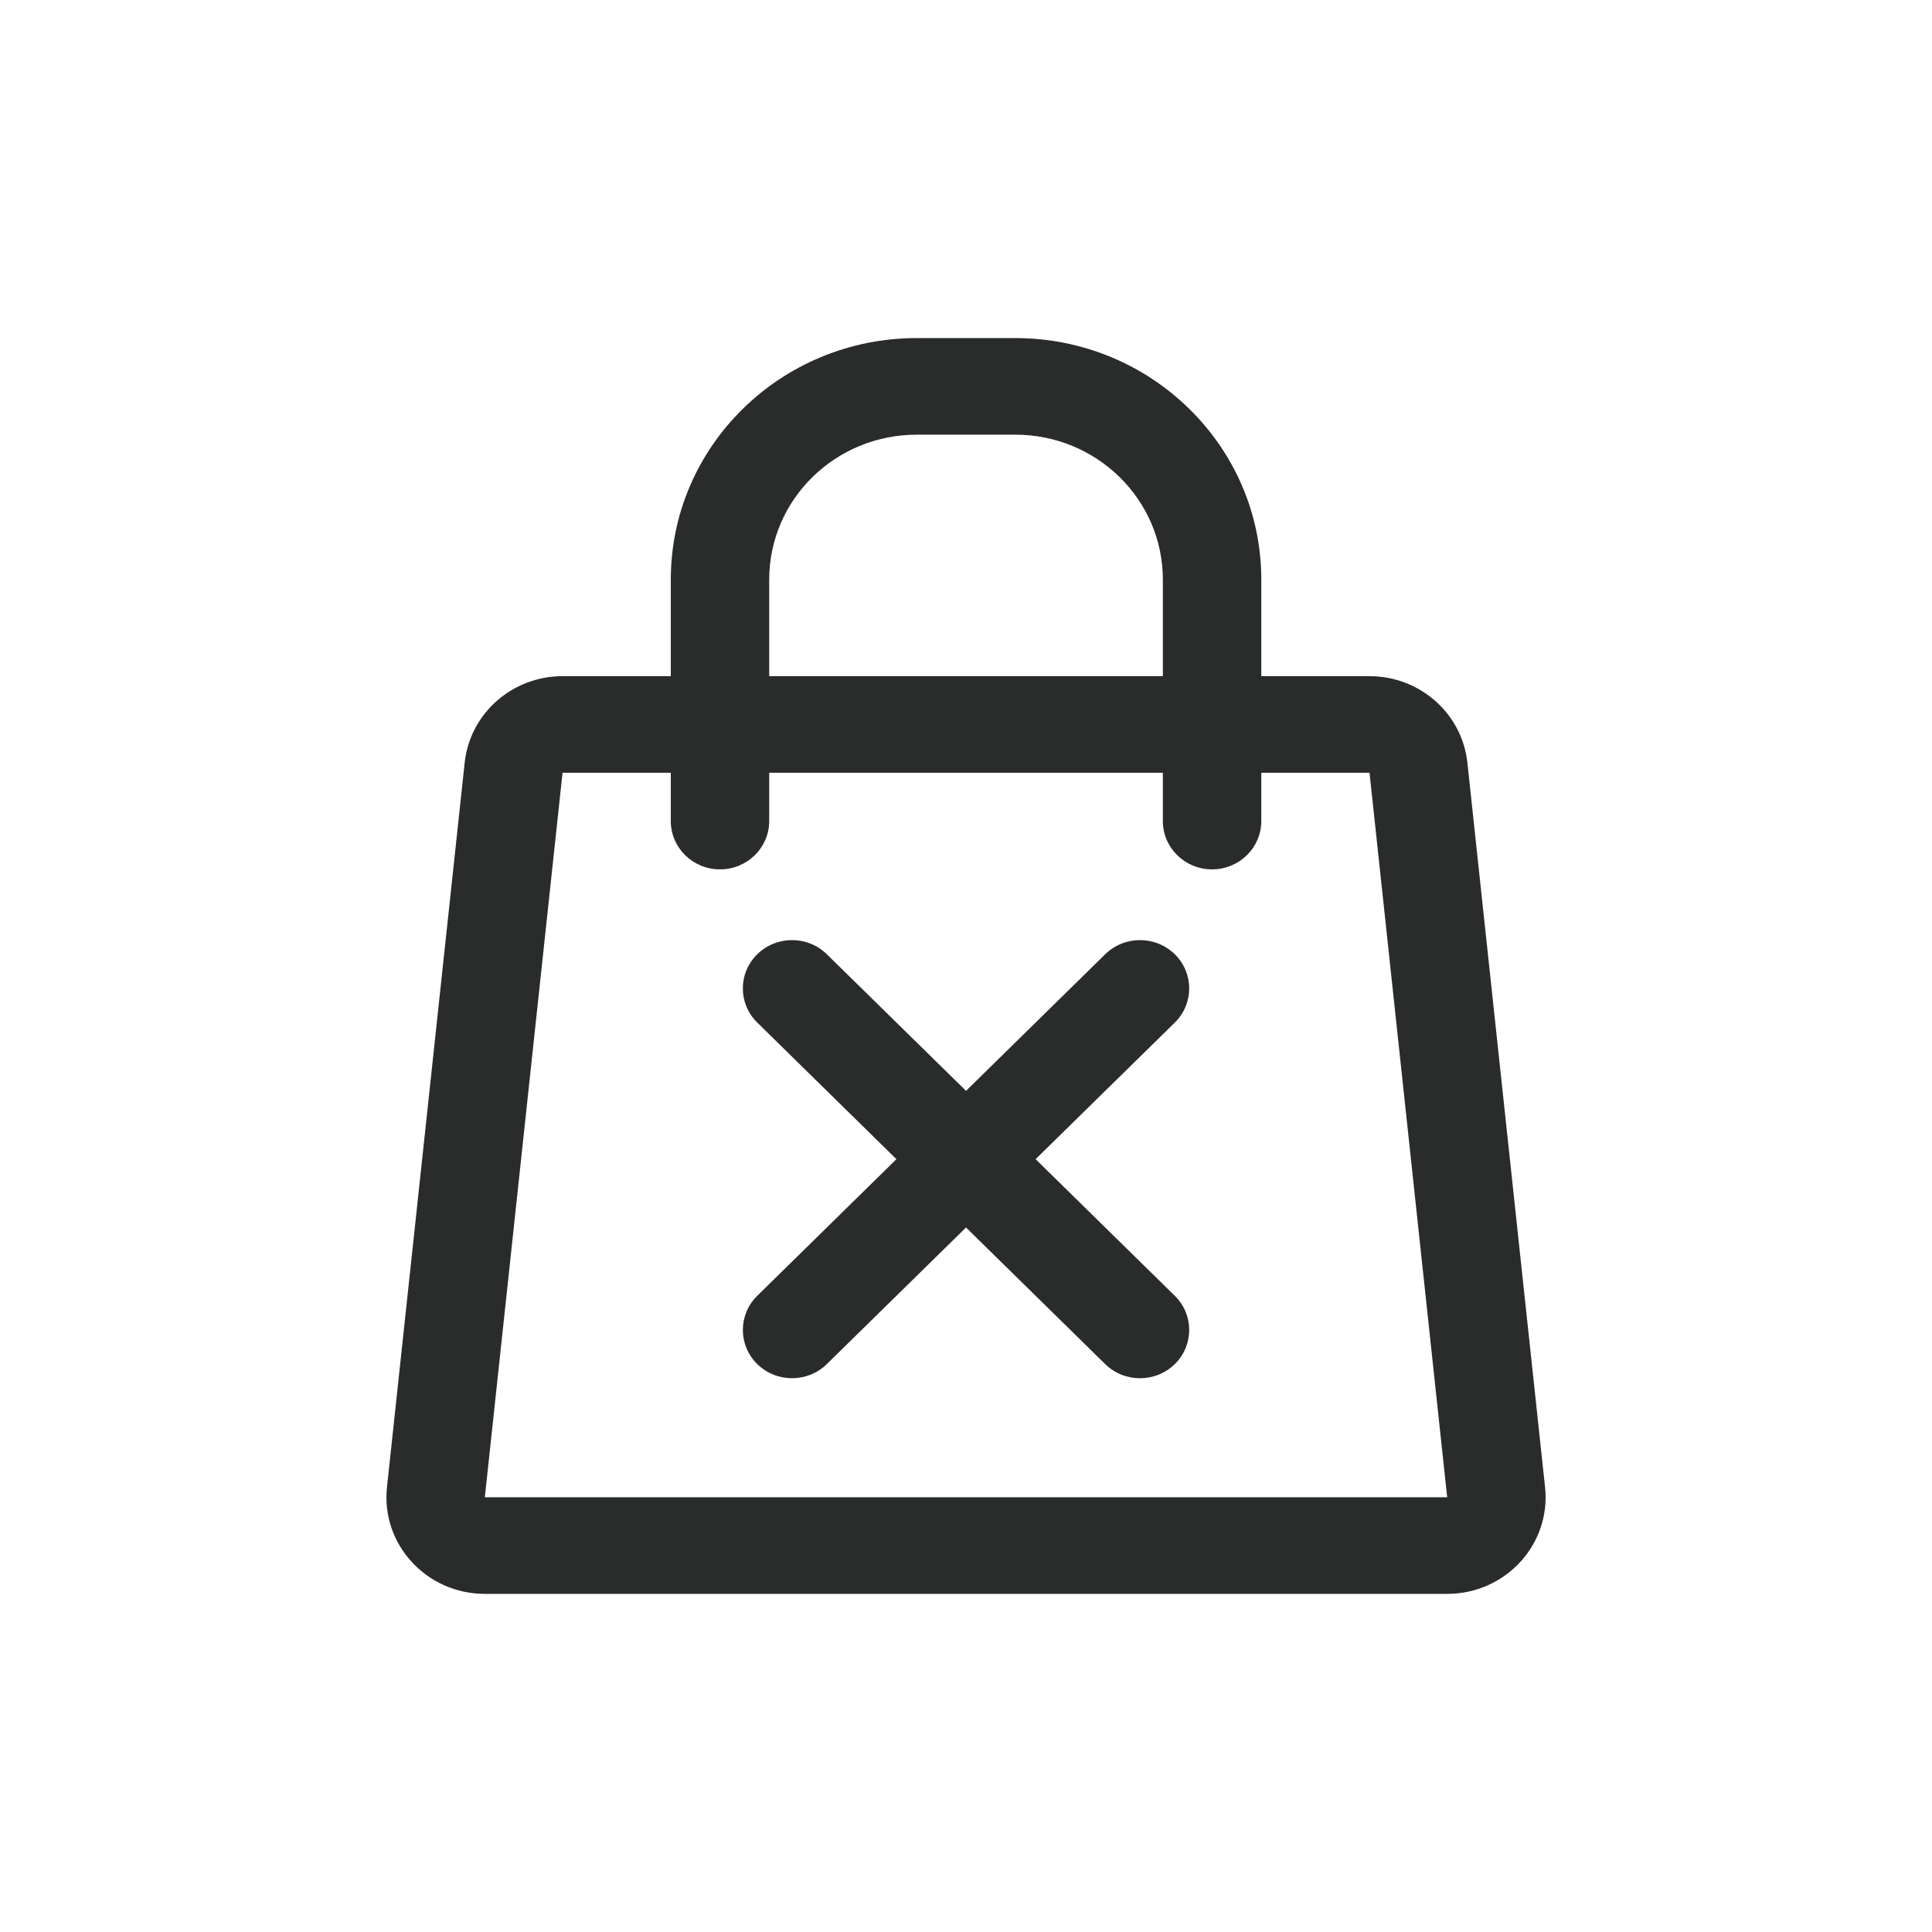
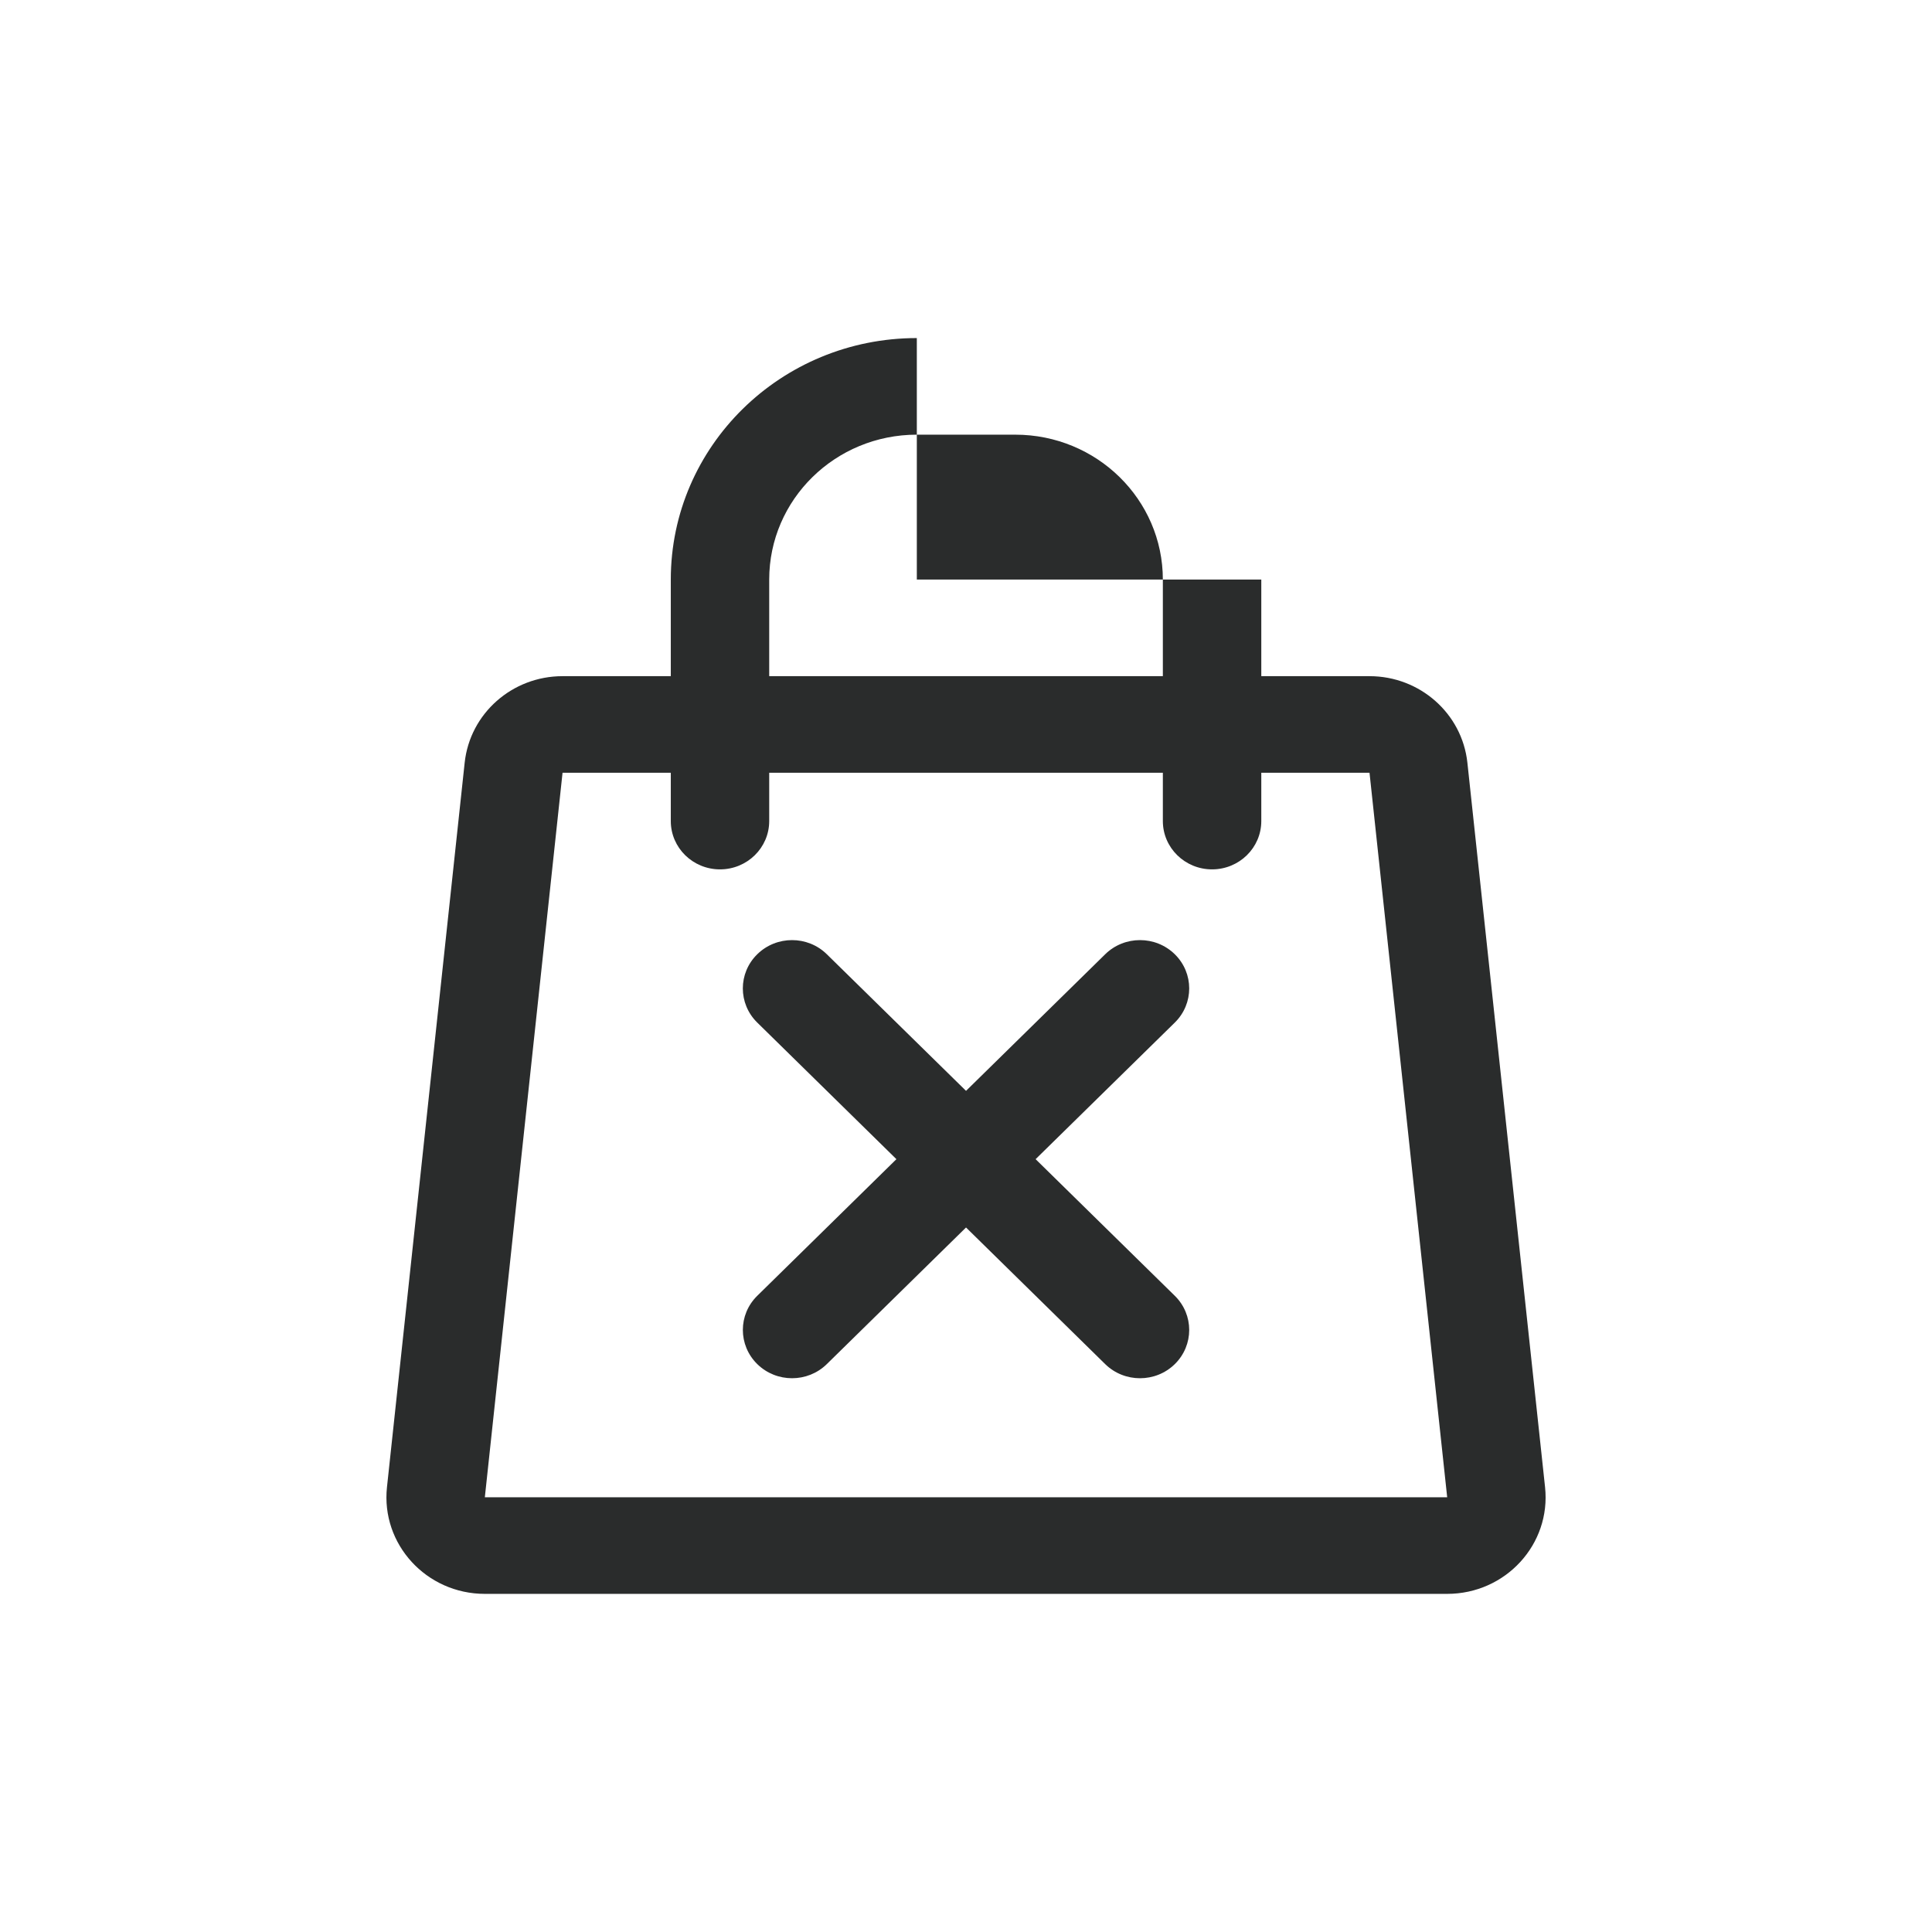
<svg xmlns="http://www.w3.org/2000/svg" width="64" height="64" viewBox="0 0 64 64" fill="none">
-   <path fill-rule="evenodd" clip-rule="evenodd" d="M30.371 11.199C25.87 11.199 22.221 14.781 22.221 19.199V22.399H18.635C16.967 22.399 15.568 23.636 15.393 25.264L12.819 49.264C12.616 51.154 14.126 52.799 16.061 52.799H47.94C49.876 52.799 51.385 51.154 51.182 49.264L48.609 25.264C48.434 23.636 47.035 22.399 45.367 22.399H41.782V19.199C41.782 14.781 38.132 11.199 33.631 11.199H30.371ZM38.521 25.599V27.199C38.521 28.083 39.251 28.799 40.151 28.799C41.052 28.799 41.782 28.083 41.782 27.199V25.599H45.367L47.94 49.599H16.061L18.635 25.599H22.221V27.199C22.221 28.083 22.95 28.799 23.851 28.799C24.751 28.799 25.481 28.083 25.481 27.199V25.599H38.521ZM38.521 22.399V19.199C38.521 16.548 36.332 14.399 33.631 14.399H30.371C27.67 14.399 25.481 16.548 25.481 19.199V22.399H38.521ZM25.085 31.611C25.722 30.986 26.754 30.986 27.39 31.611L32.001 36.136L36.611 31.611C37.248 30.986 38.28 30.986 38.917 31.611C39.553 32.236 39.553 33.249 38.917 33.874L34.306 38.399L38.917 42.925C39.553 43.55 39.553 44.563 38.917 45.188C38.28 45.812 37.248 45.812 36.611 45.188L32.001 40.662L27.39 45.187C26.754 45.812 25.722 45.812 25.085 45.187C24.449 44.562 24.449 43.549 25.085 42.925L29.695 38.399L25.085 33.874C24.448 33.249 24.448 32.236 25.085 31.611Z" fill="#2A2C2C" />
+   <path fill-rule="evenodd" clip-rule="evenodd" d="M30.371 11.199C25.87 11.199 22.221 14.781 22.221 19.199V22.399H18.635C16.967 22.399 15.568 23.636 15.393 25.264L12.819 49.264C12.616 51.154 14.126 52.799 16.061 52.799H47.94C49.876 52.799 51.385 51.154 51.182 49.264L48.609 25.264C48.434 23.636 47.035 22.399 45.367 22.399H41.782V19.199H30.371ZM38.521 25.599V27.199C38.521 28.083 39.251 28.799 40.151 28.799C41.052 28.799 41.782 28.083 41.782 27.199V25.599H45.367L47.94 49.599H16.061L18.635 25.599H22.221V27.199C22.221 28.083 22.95 28.799 23.851 28.799C24.751 28.799 25.481 28.083 25.481 27.199V25.599H38.521ZM38.521 22.399V19.199C38.521 16.548 36.332 14.399 33.631 14.399H30.371C27.67 14.399 25.481 16.548 25.481 19.199V22.399H38.521ZM25.085 31.611C25.722 30.986 26.754 30.986 27.39 31.611L32.001 36.136L36.611 31.611C37.248 30.986 38.28 30.986 38.917 31.611C39.553 32.236 39.553 33.249 38.917 33.874L34.306 38.399L38.917 42.925C39.553 43.55 39.553 44.563 38.917 45.188C38.28 45.812 37.248 45.812 36.611 45.188L32.001 40.662L27.39 45.187C26.754 45.812 25.722 45.812 25.085 45.187C24.449 44.562 24.449 43.549 25.085 42.925L29.695 38.399L25.085 33.874C24.448 33.249 24.448 32.236 25.085 31.611Z" fill="#2A2C2C" />
</svg>